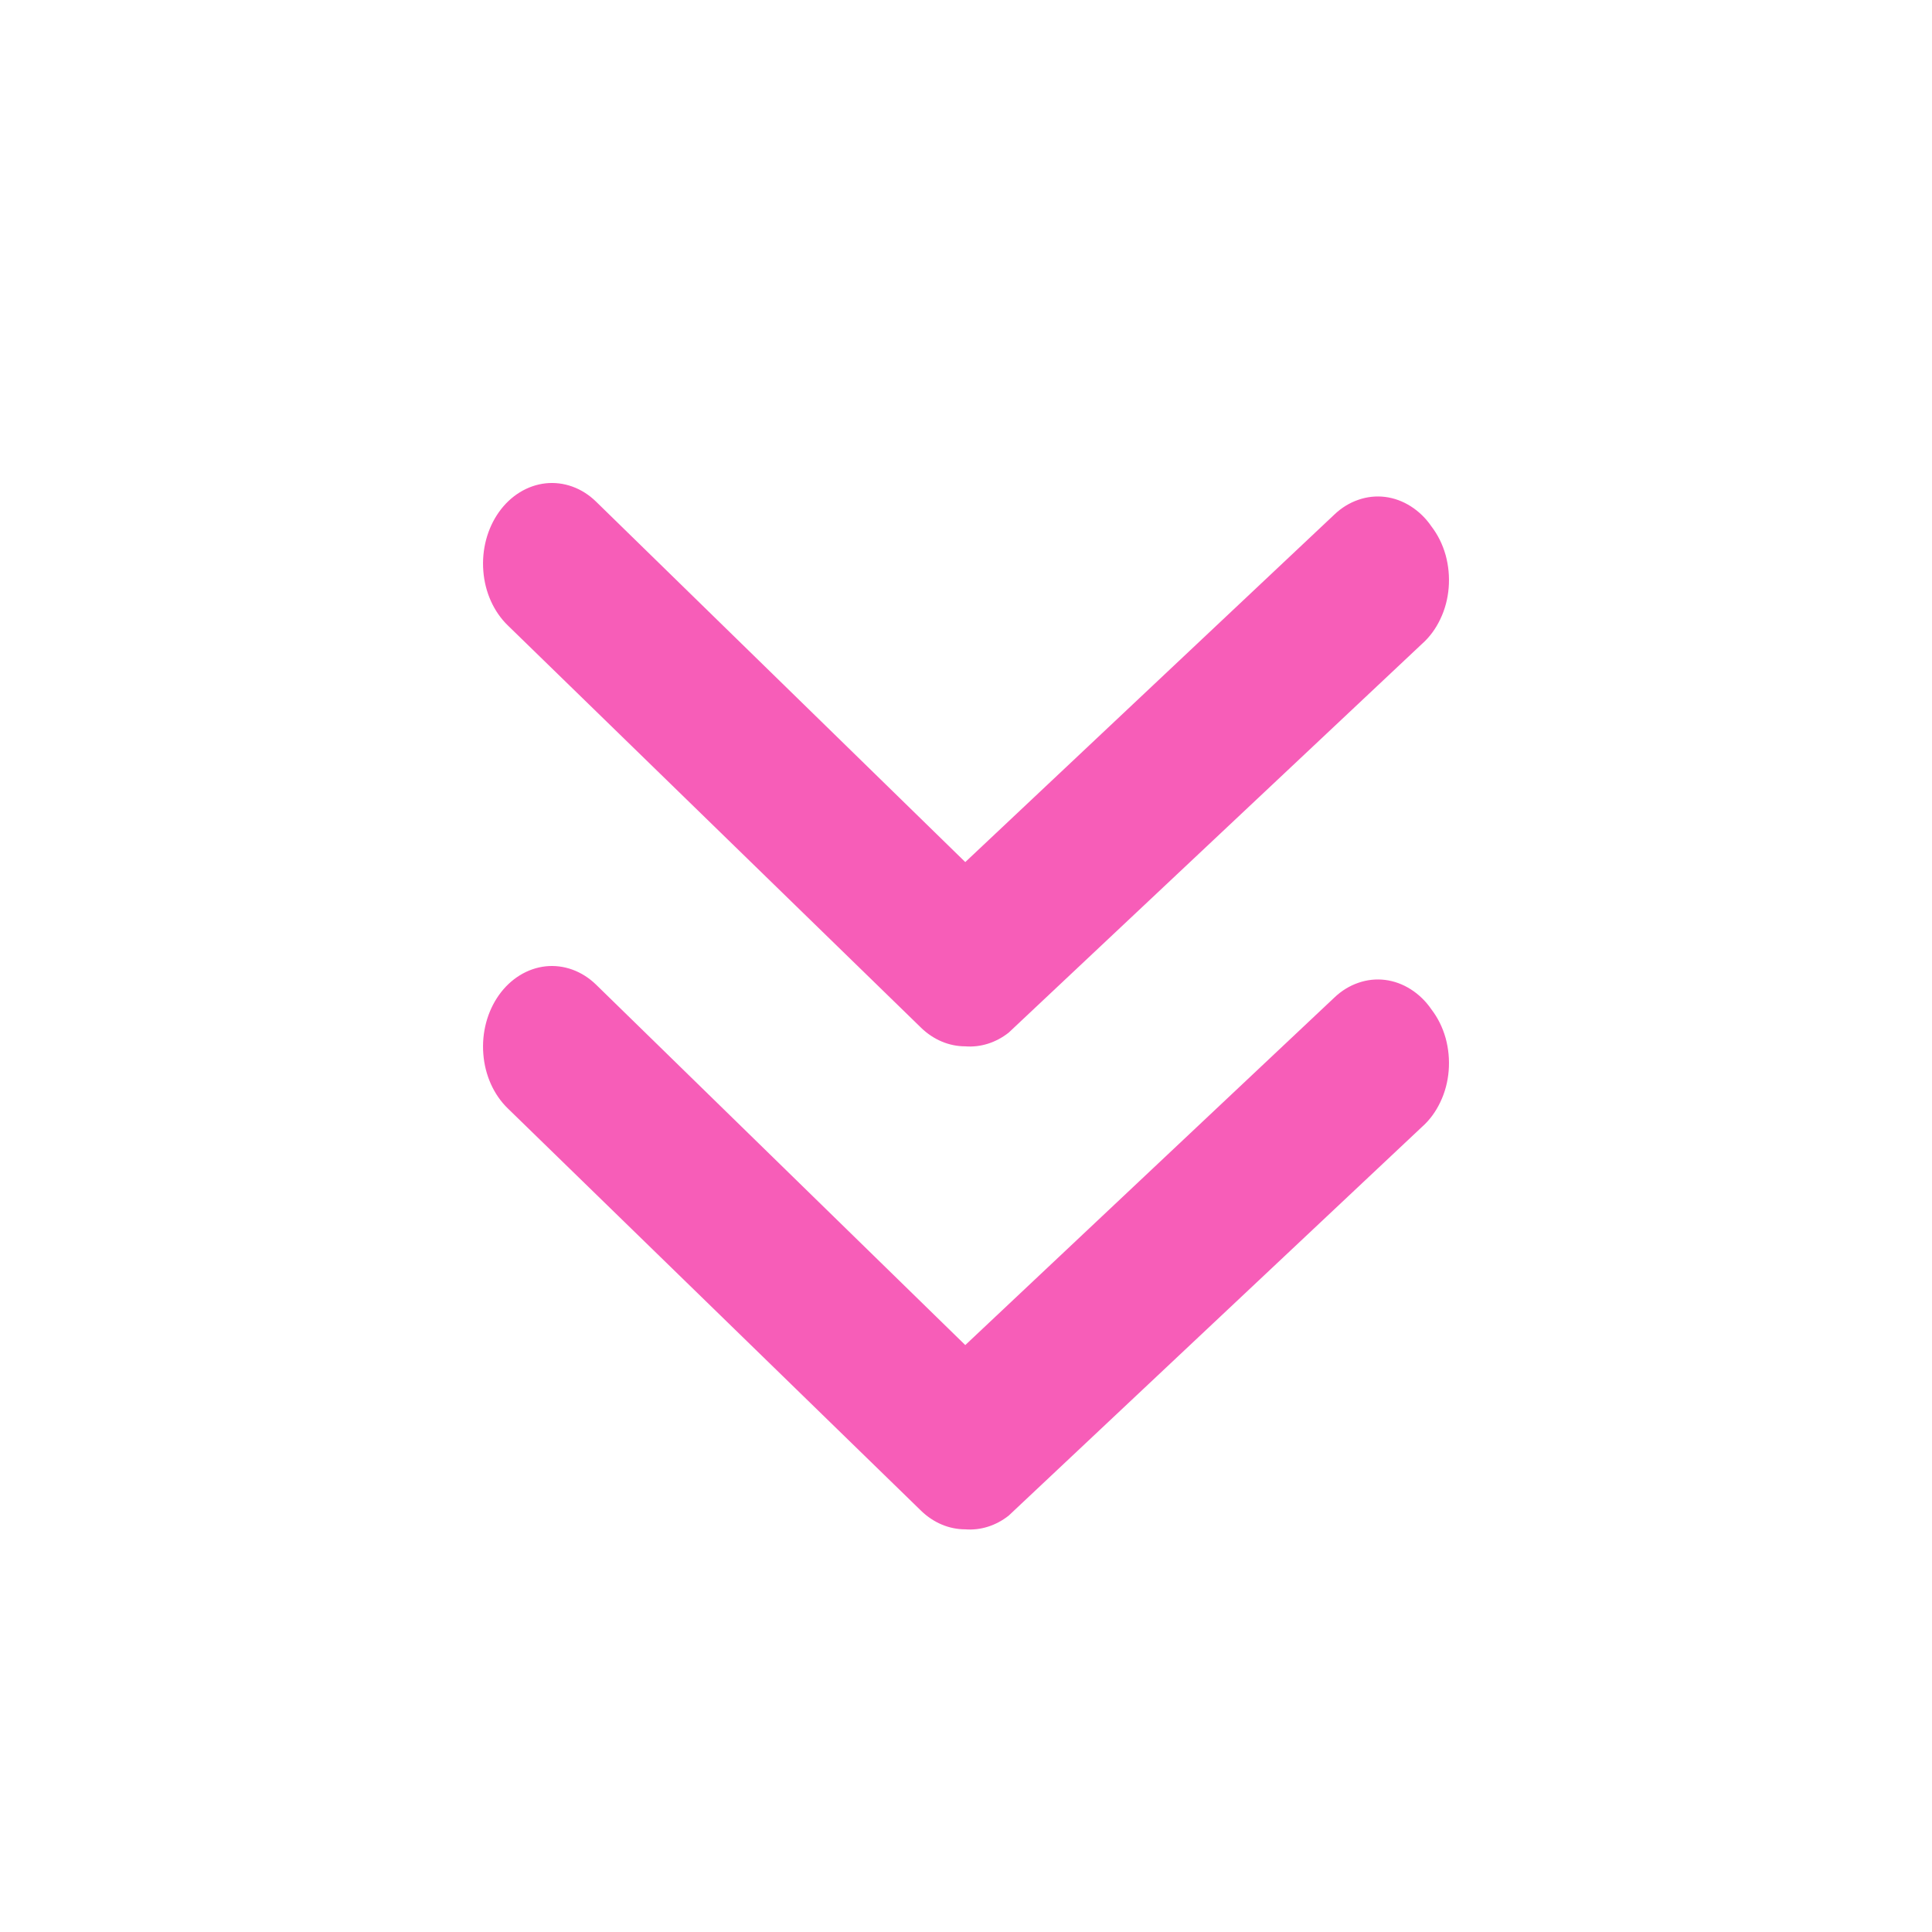
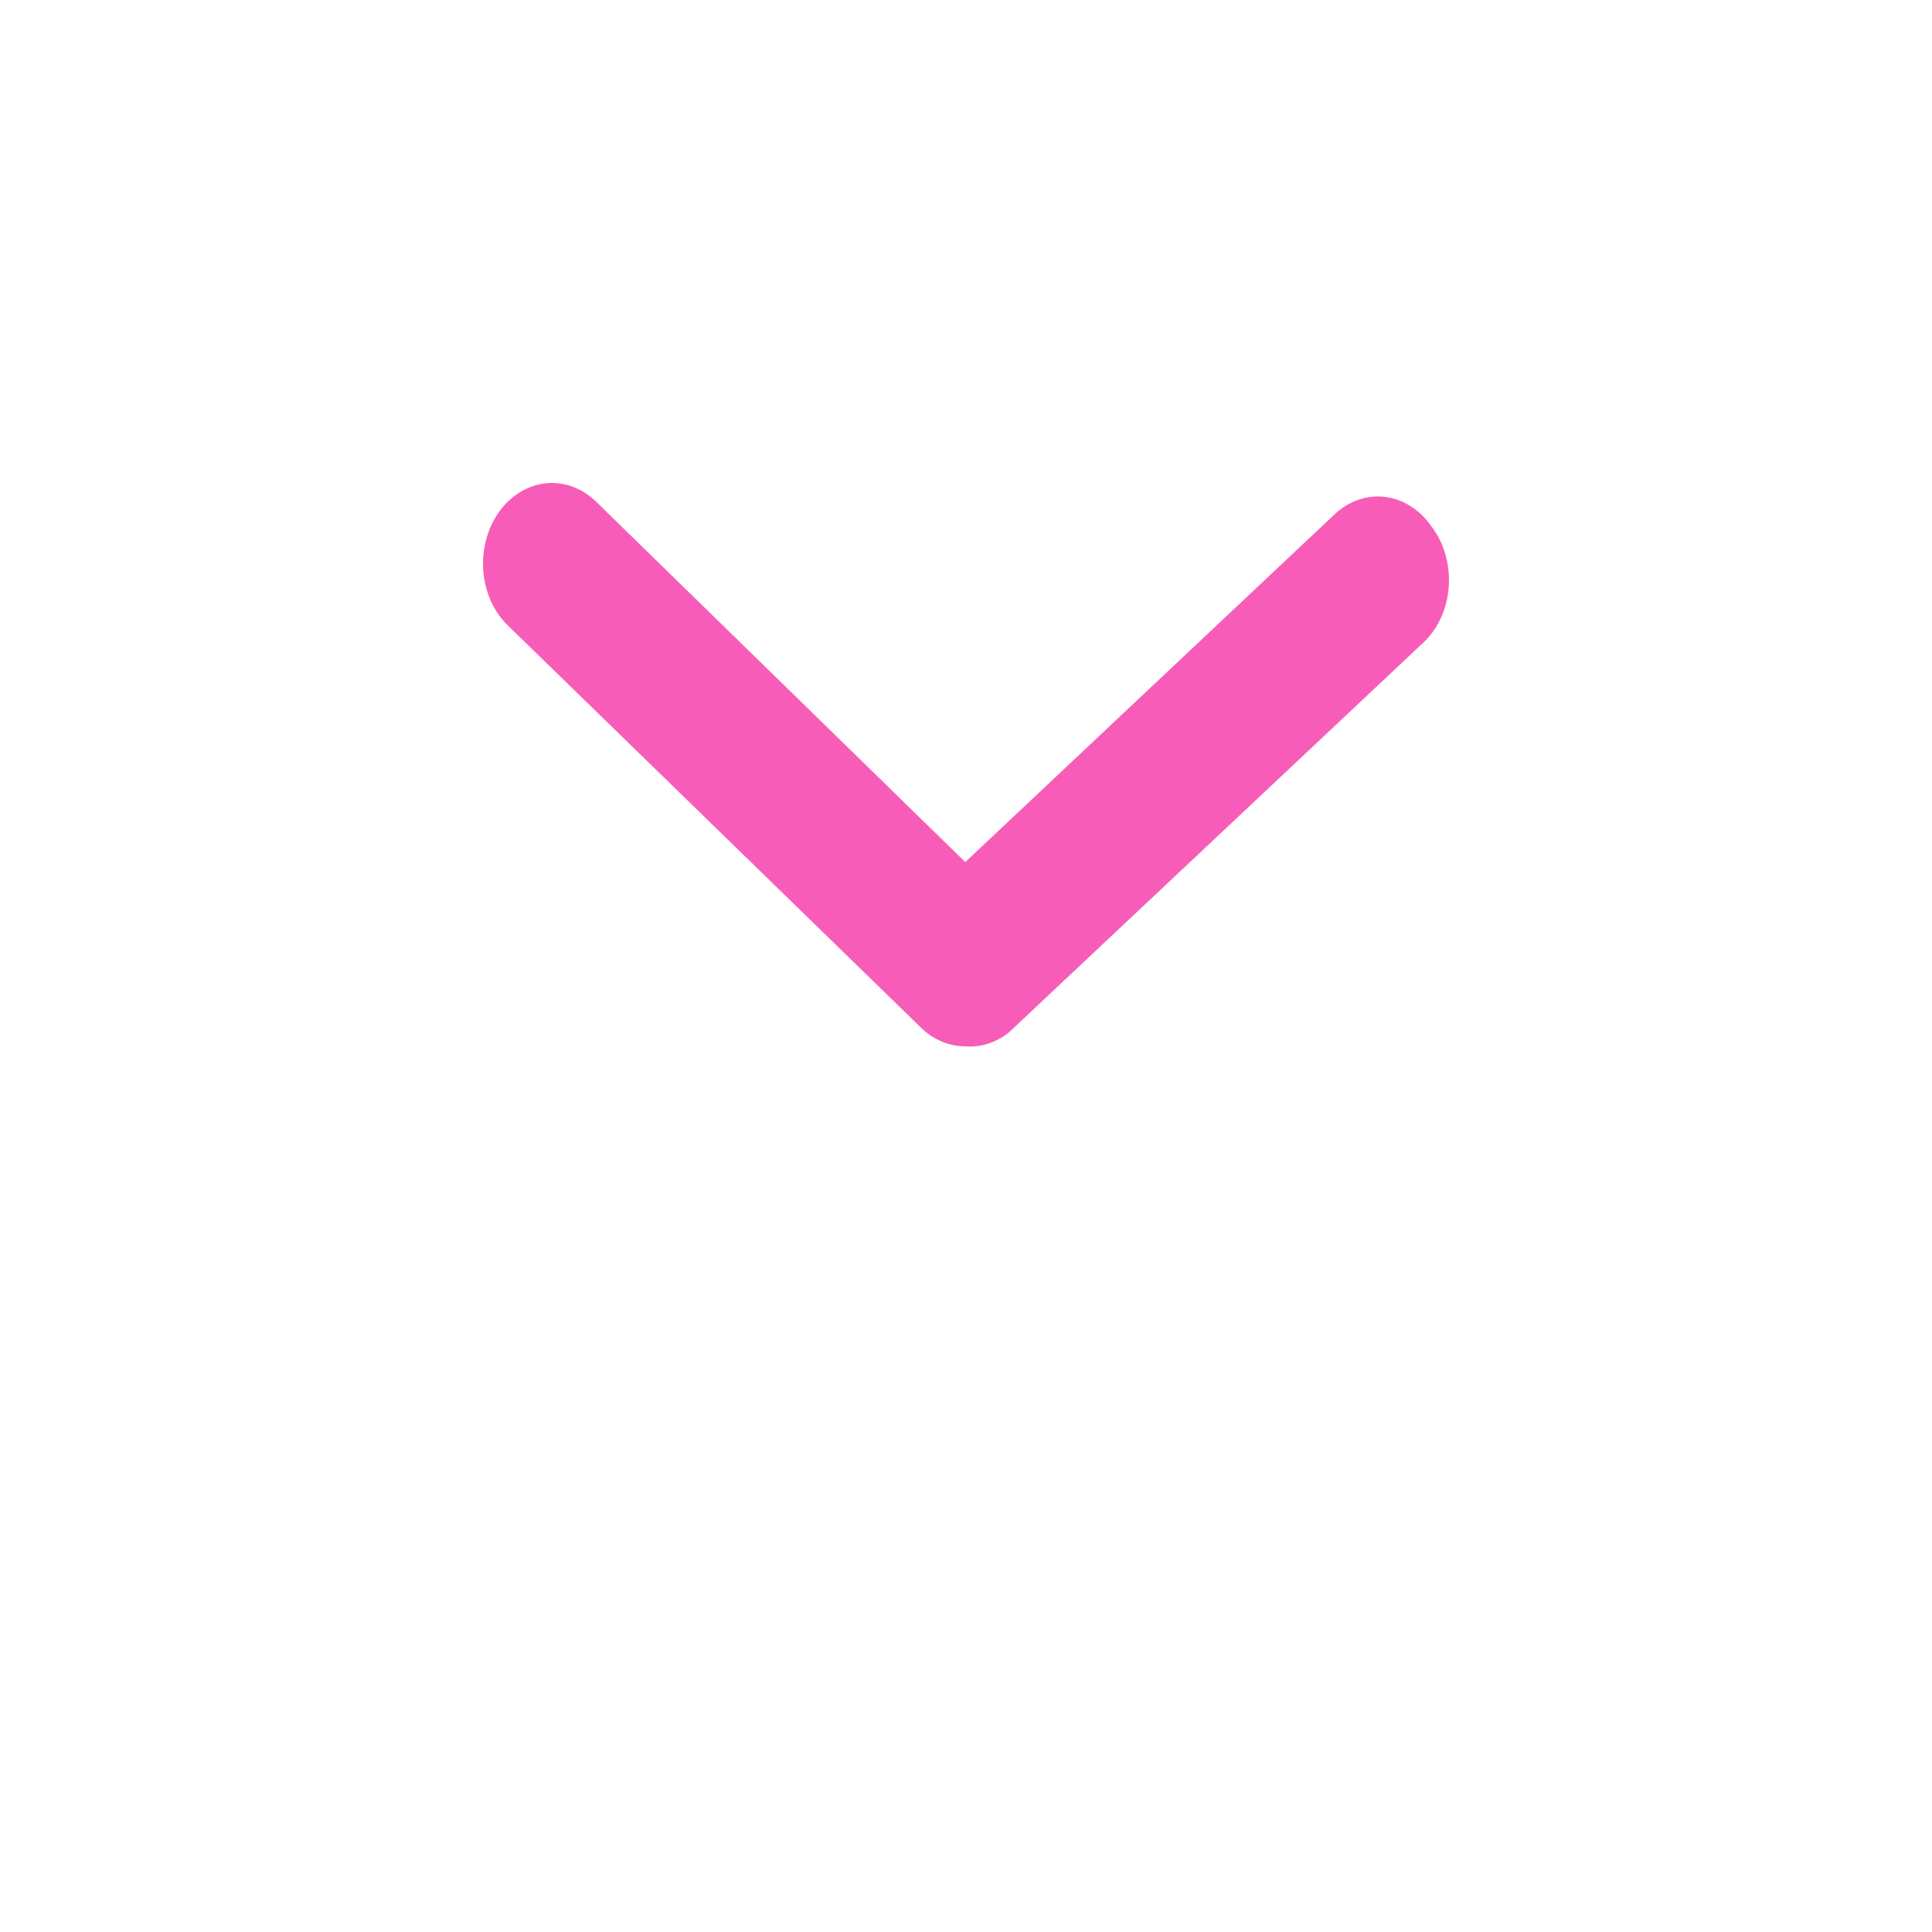
<svg xmlns="http://www.w3.org/2000/svg" width="24" height="24" viewBox="0 0 24 24" fill="none">
  <path d="M11.991 12.998C11.791 12.998 11.597 12.917 11.443 12.768L6.309 7.77C6.134 7.601 6.024 7.357 6.004 7.093C5.983 6.828 6.053 6.565 6.198 6.361C6.343 6.157 6.552 6.029 6.778 6.004C7.004 5.98 7.23 6.061 7.404 6.231L11.991 10.709L16.577 6.391C16.664 6.308 16.765 6.246 16.873 6.209C16.981 6.171 17.095 6.159 17.207 6.173C17.319 6.187 17.427 6.227 17.526 6.29C17.625 6.353 17.713 6.438 17.783 6.541C17.862 6.644 17.921 6.764 17.958 6.895C17.994 7.026 18.007 7.164 17.996 7.301C17.985 7.438 17.95 7.571 17.892 7.691C17.835 7.812 17.757 7.917 17.663 8L12.53 12.828C12.371 12.953 12.181 13.013 11.991 12.998Z" fill="#F75DB8" />
-   <path d="M11.991 18.998C11.791 18.998 11.597 18.917 11.443 18.768L6.309 13.77C6.134 13.601 6.024 13.357 6.004 13.093C5.983 12.828 6.053 12.565 6.198 12.361C6.343 12.157 6.552 12.029 6.778 12.004C7.004 11.98 7.23 12.062 7.404 12.231L11.991 16.709L16.577 12.391C16.664 12.308 16.765 12.246 16.873 12.209C16.981 12.171 17.095 12.159 17.207 12.173C17.319 12.187 17.427 12.227 17.526 12.29C17.625 12.353 17.713 12.438 17.783 12.541C17.862 12.644 17.921 12.764 17.958 12.895C17.994 13.026 18.007 13.164 17.996 13.301C17.985 13.438 17.95 13.571 17.892 13.691C17.835 13.812 17.757 13.917 17.663 14L12.53 18.828C12.371 18.953 12.181 19.013 11.991 18.998Z" fill="#F75DB8" />
</svg>